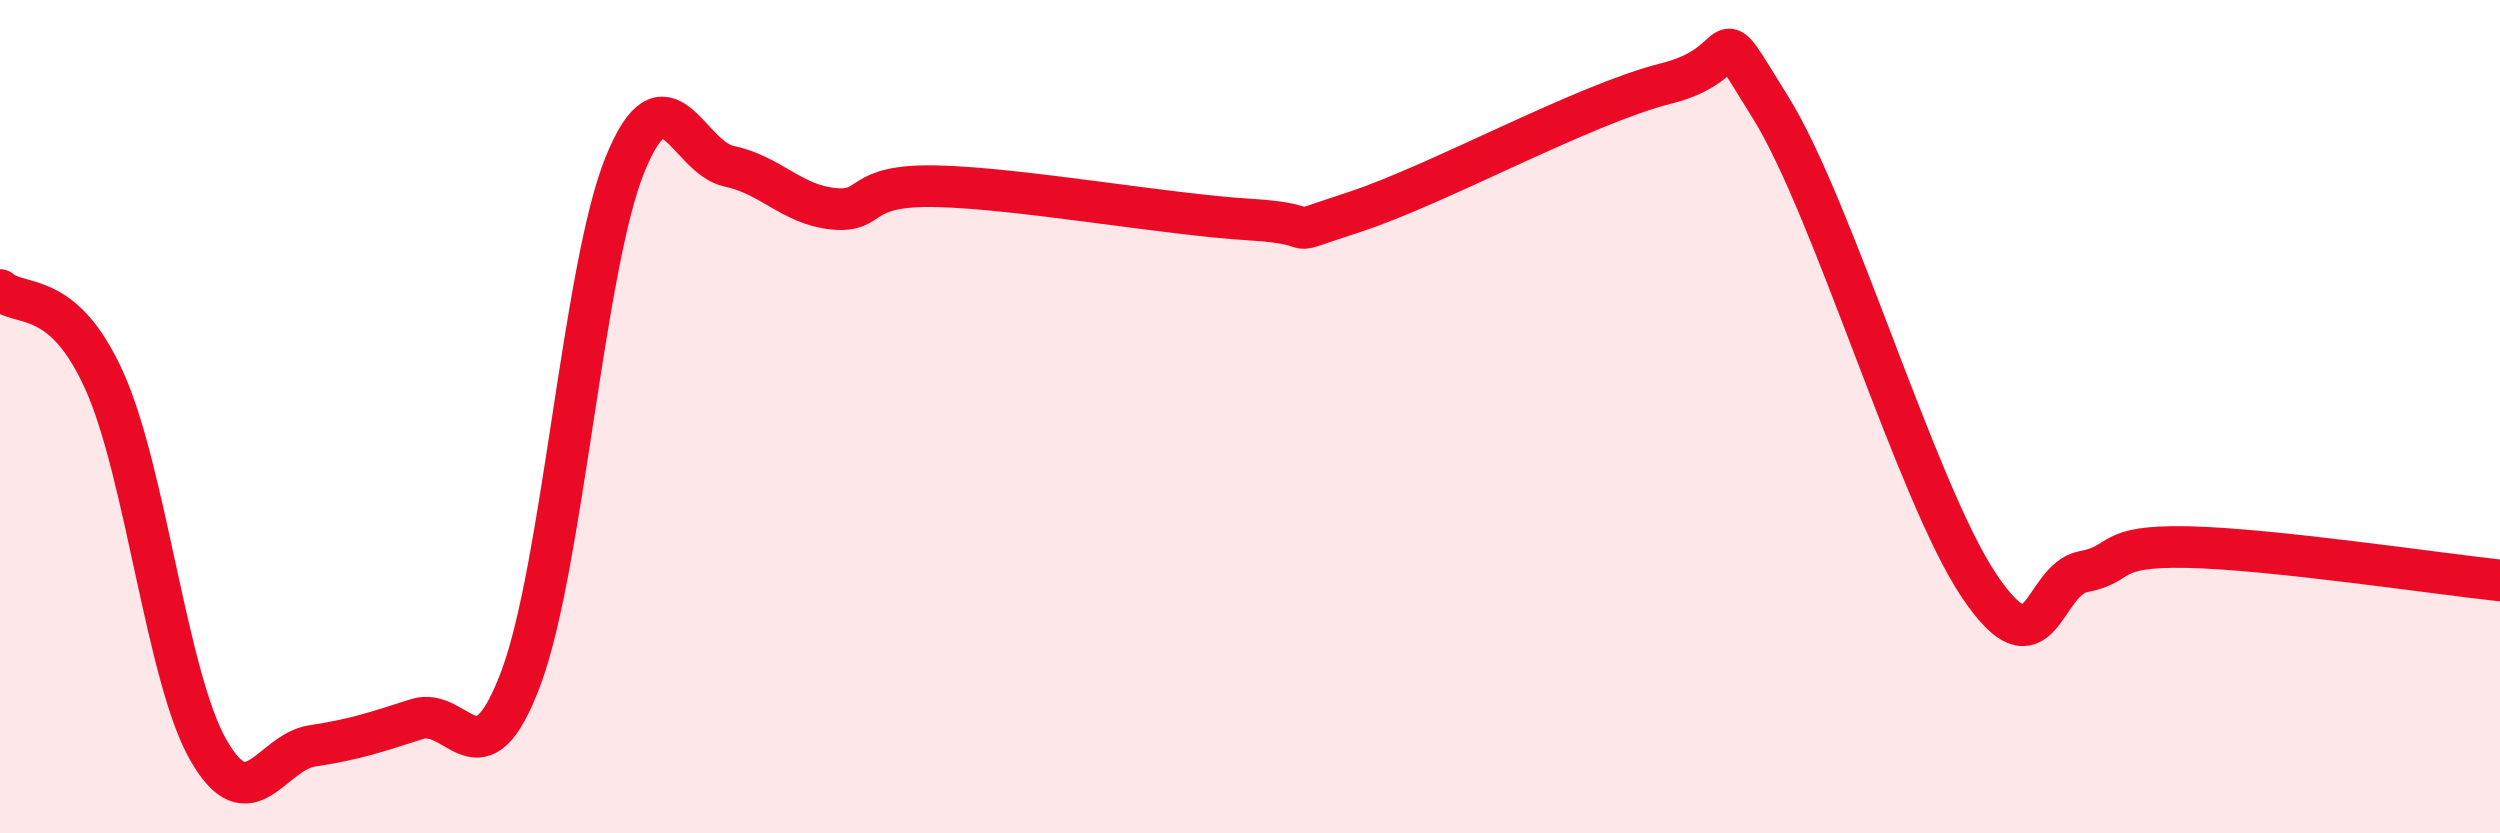
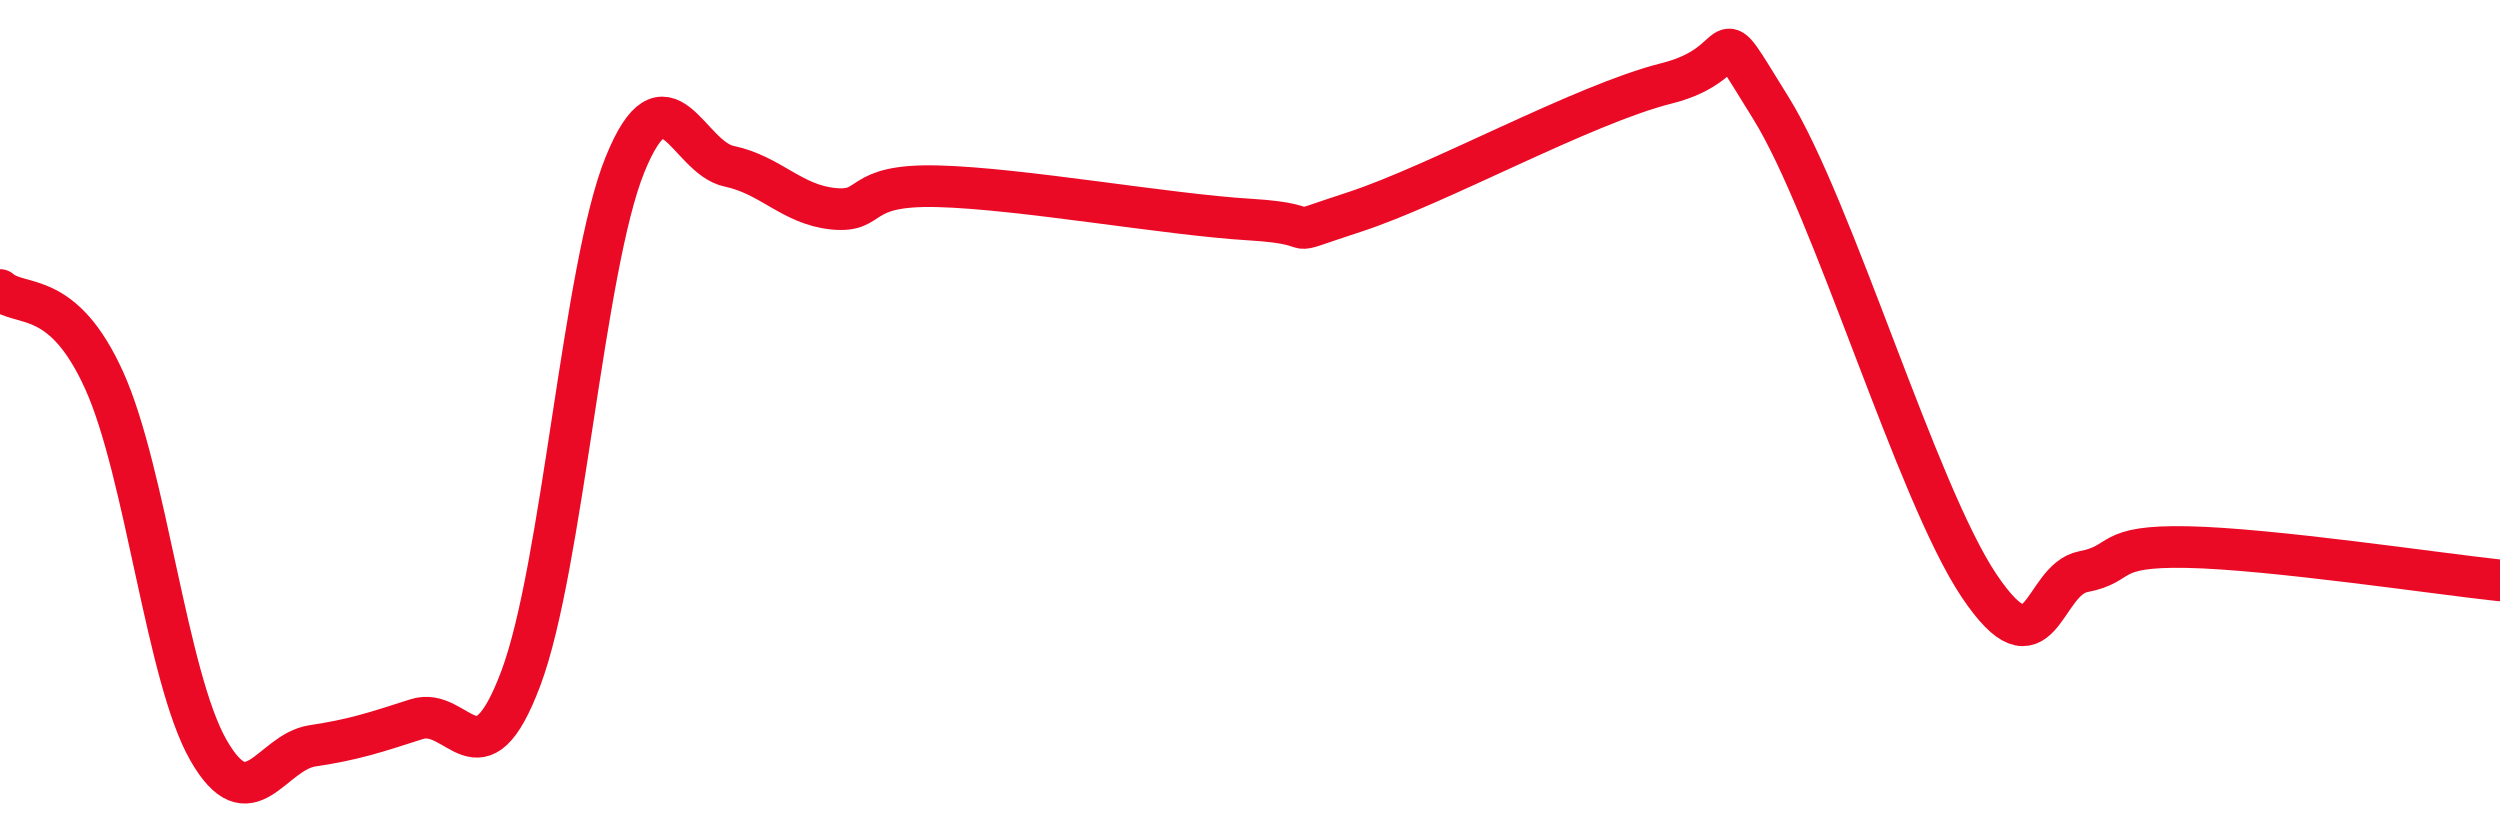
<svg xmlns="http://www.w3.org/2000/svg" width="60" height="20" viewBox="0 0 60 20">
-   <path d="M 0,6.96 C 0.5,7.39 1.5,6.92 2.5,9.13 C 3.5,11.34 4,16.25 5,18 C 6,19.75 6.5,18.05 7.5,17.9 C 8.5,17.75 9,17.58 10,17.26 C 11,16.94 11.5,18.94 12.5,16.28 C 13.5,13.62 14,6.41 15,3.95 C 16,1.49 16.5,3.78 17.5,3.99 C 18.5,4.2 19,4.91 20,5.01 C 21,5.11 20.5,4.42 22.5,4.47 C 24.5,4.52 28,5.15 30,5.27 C 32,5.39 30.5,5.74 32.5,5.09 C 34.5,4.44 38,2.5 40,2 C 42,1.5 41,0.18 42.5,2.59 C 44,5 46,11.83 47.5,14.06 C 49,16.29 49,13.91 50,13.72 C 51,13.53 50.5,13.09 52.5,13.13 C 54.5,13.17 58.5,13.77 60,13.93L60 20L0 20Z" fill="#EB0A25" opacity="0.1" stroke-linecap="round" stroke-linejoin="round" />
  <path d="M 0,6.96 C 0.5,7.39 1.5,6.92 2.5,9.13 C 3.5,11.34 4,16.25 5,18 C 6,19.75 6.5,18.05 7.5,17.9 C 8.5,17.75 9,17.58 10,17.26 C 11,16.94 11.5,18.94 12.5,16.28 C 13.5,13.62 14,6.41 15,3.95 C 16,1.49 16.5,3.78 17.5,3.99 C 18.5,4.2 19,4.91 20,5.01 C 21,5.11 20.5,4.42 22.5,4.47 C 24.5,4.52 28,5.15 30,5.27 C 32,5.39 30.5,5.74 32.5,5.09 C 34.5,4.44 38,2.5 40,2 C 42,1.5 41,0.18 42.5,2.59 C 44,5 46,11.83 47.5,14.06 C 49,16.29 49,13.91 50,13.72 C 51,13.53 50.5,13.09 52.5,13.13 C 54.5,13.17 58.5,13.77 60,13.93" stroke="#EB0A25" stroke-width="1" fill="none" stroke-linecap="round" stroke-linejoin="round" />
</svg>